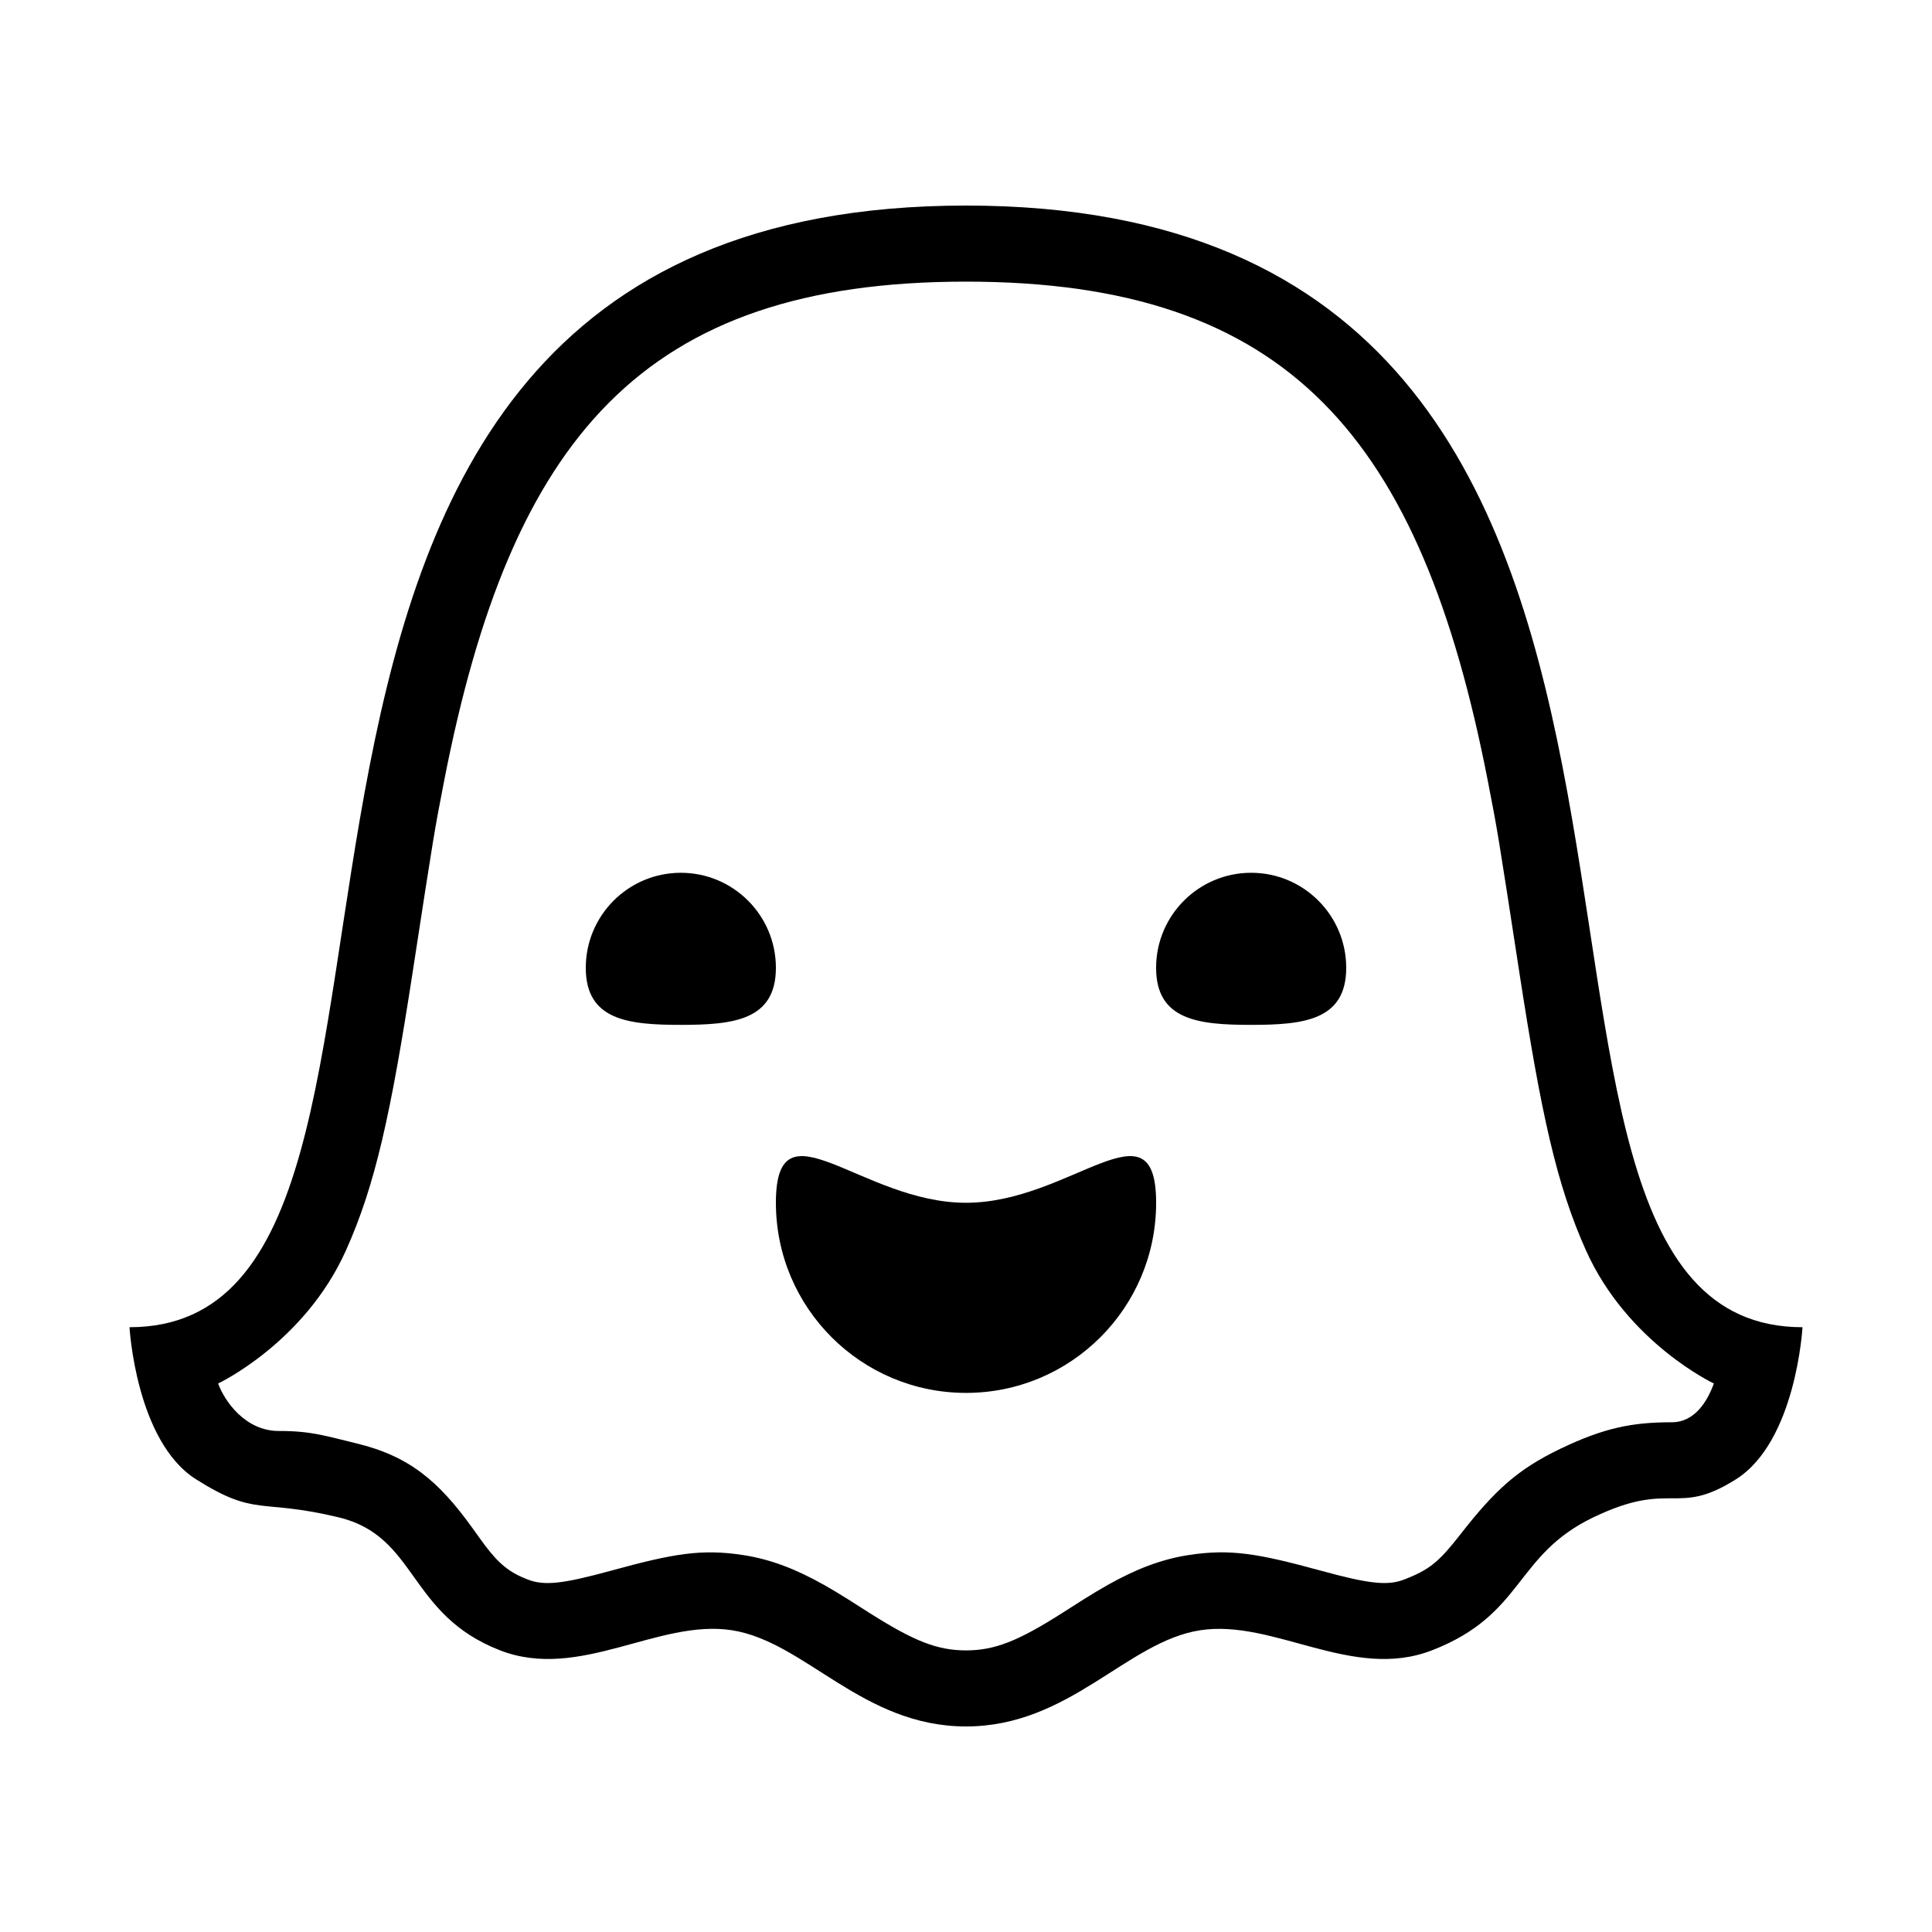
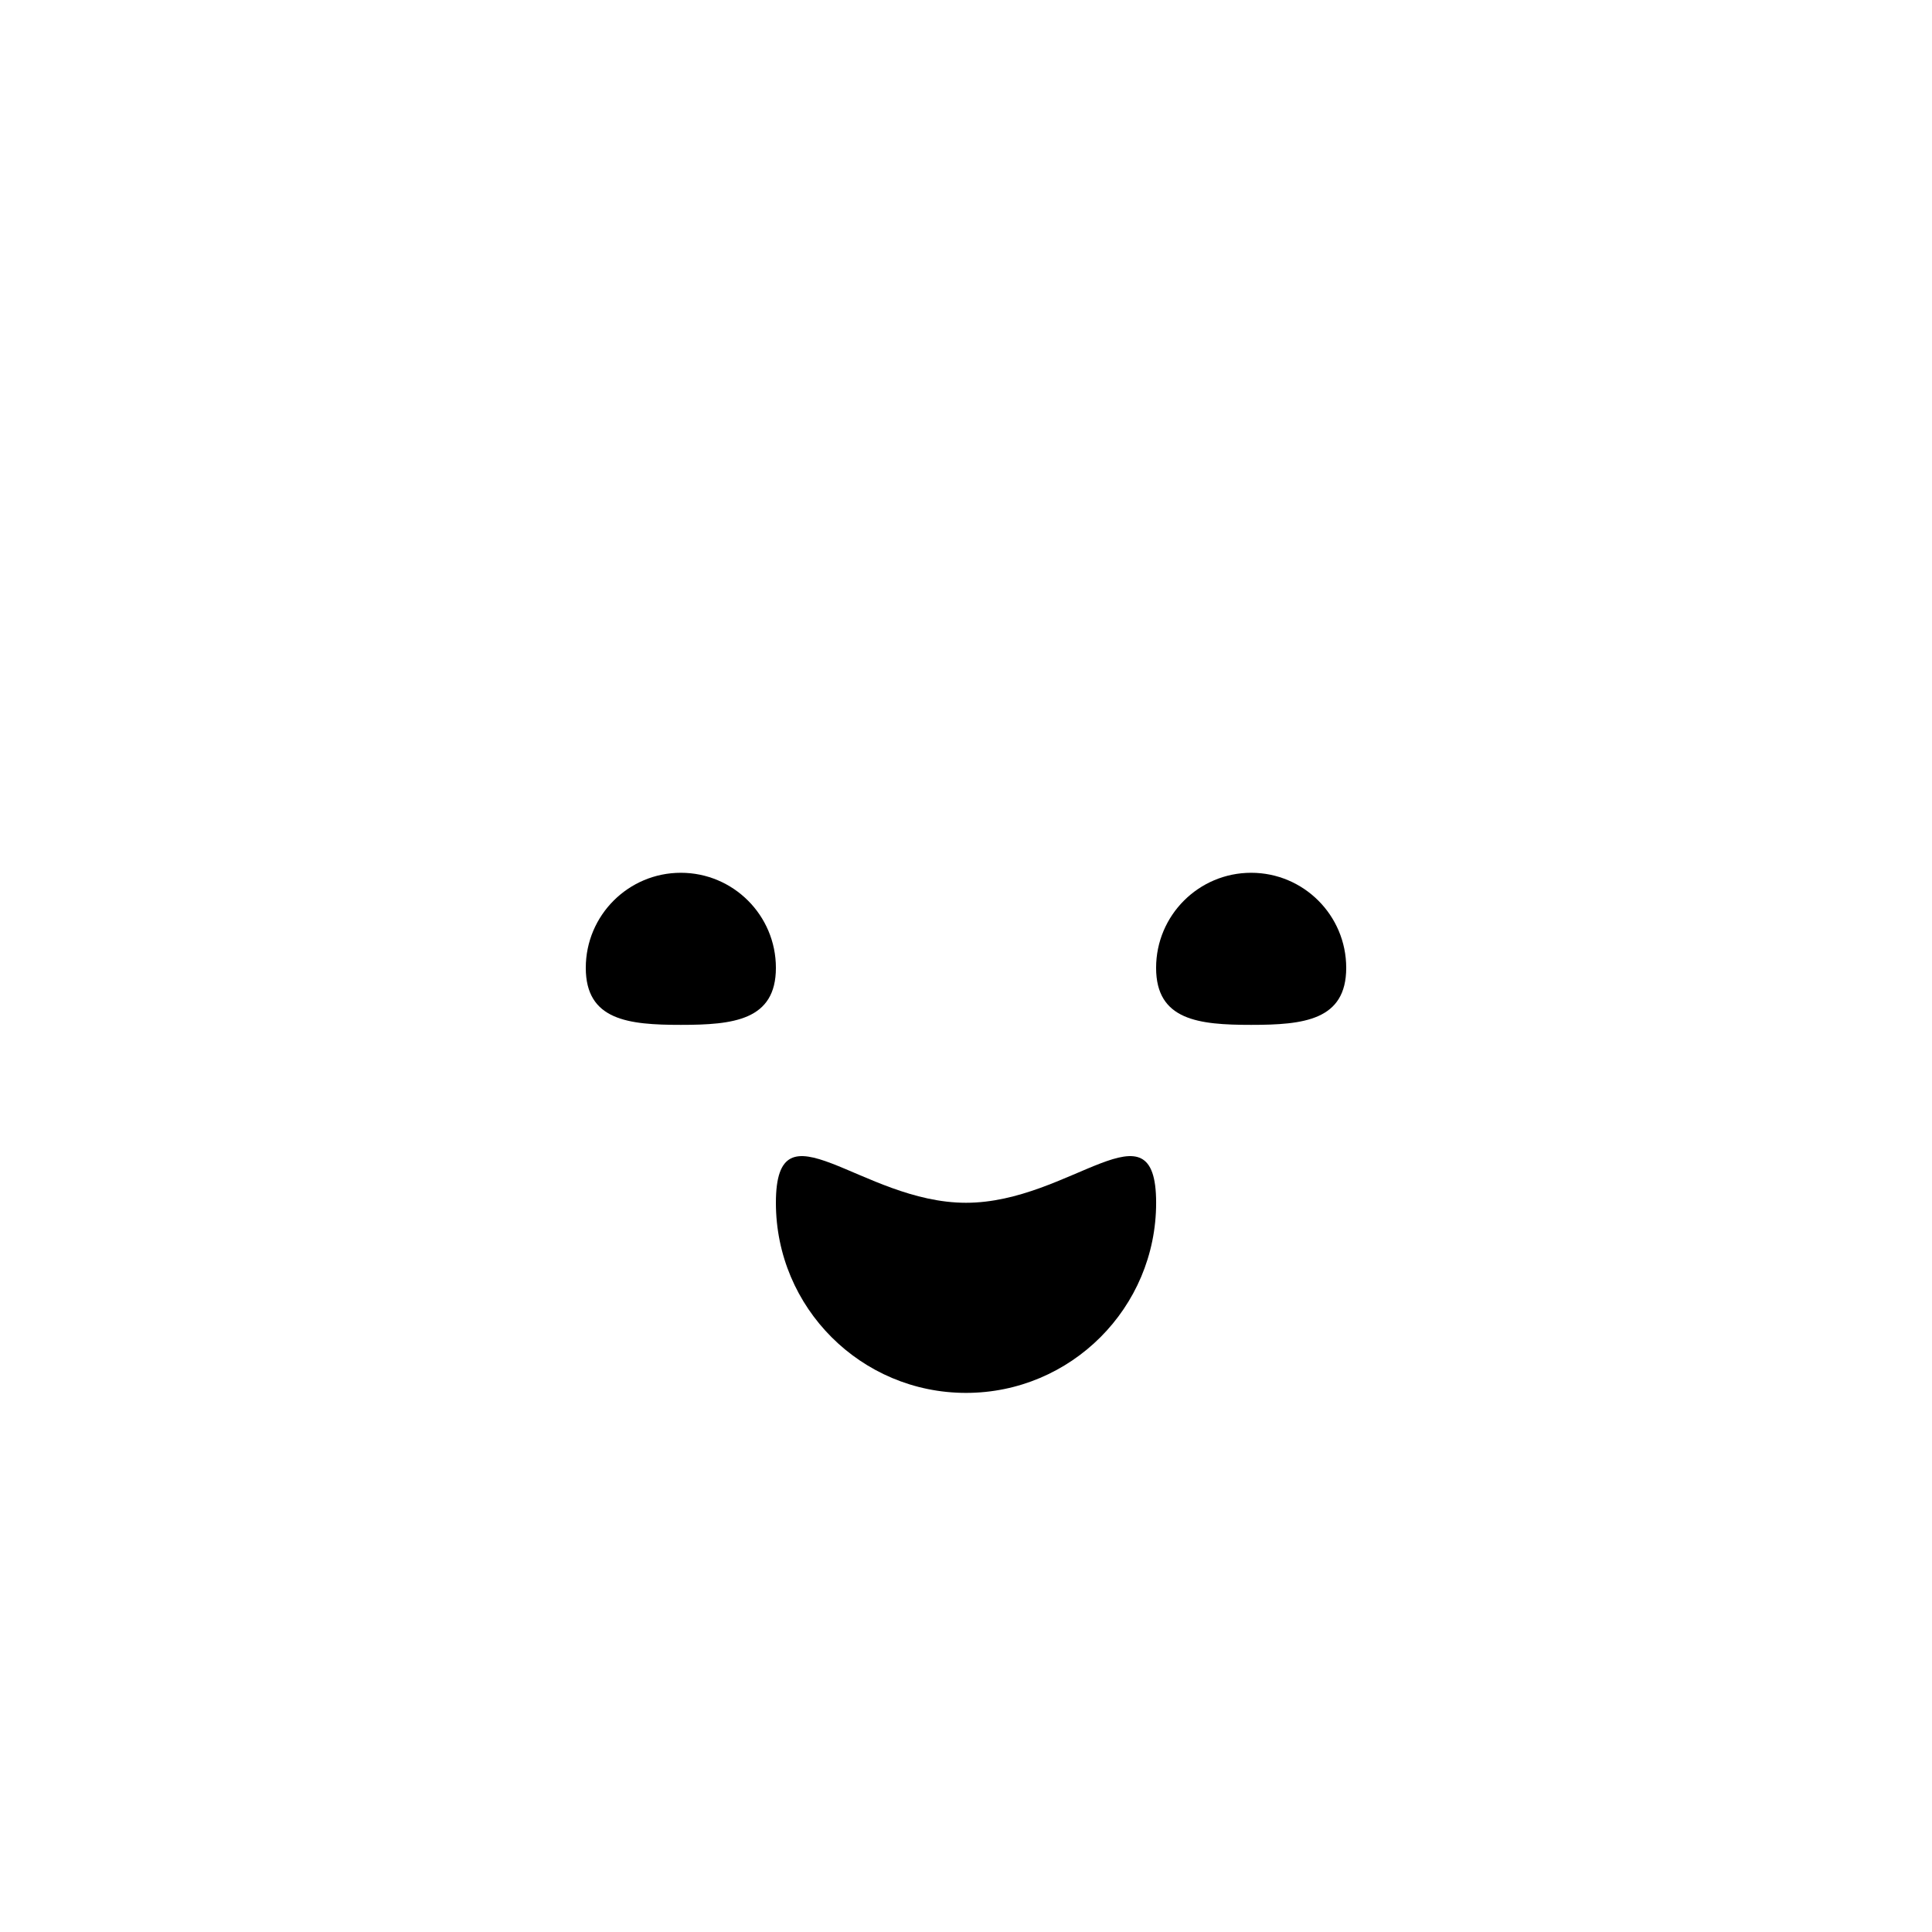
<svg xmlns="http://www.w3.org/2000/svg" fill="#000000" width="800px" height="800px" version="1.1" viewBox="144 144 512 512">
  <g fill-rule="evenodd">
-     <path d="m604.04 536.03c-15.957 10.078-16.793 0-37.785 10.078-20.992 10.078-18.238 25.754-42.824 35.266-21.008 8.125-41.883-8.344-61.363-5.34-19.469 2.984-34.562 25.492-62.07 25.492s-42.605-22.504-62.086-25.504c-19.48-2.996-40.355 13.477-61.348 5.352-24.586-9.512-21.828-30.23-42.824-35.266-20.992-5.039-21.828 0-37.785-10.078s-17.633-40.305-17.633-40.305c100.76 0-5.039-297.25 221.68-297.25s120.91 297.25 221.68 297.25c0 0-1.676 30.23-17.633 40.305zm-402.23-25.391c1.672 4.644 7.195 12.609 16.082 12.586 8.742-0.023 12.645 1.391 20.555 3.285 14.016 3.367 21.801 10.027 30.652 22.297l1.793 2.5c0.629 0.875 1.117 1.547 1.586 2.168 3.664 4.871 6.41 7.195 11.355 9.109 4.398 1.703 9.219 1.199 22.219-2.367 16.539-4.535 23.922-5.793 34.914-4.106 7.394 1.137 14.105 3.793 21.477 7.941 2.016 1.137 4.031 2.359 6.449 3.871l5.777 3.68c11.441 7.219 17.648 9.77 25.328 9.77s13.891-2.543 25.316-9.785l5.777-3.68c2.402-1.512 4.422-2.719 6.438-3.859 7.371-4.144 14.082-6.801 21.477-7.945 10.992-1.691 18.375-0.418 34.914 4.109 13.008 3.566 17.836 4.07 22.234 2.367 6.793-2.629 9.25-4.762 14.871-11.957 8.977-11.488 14.934-17.129 26.5-22.688 11.652-5.59 19.133-7.019 29.516-7.019 6.133 0 9.473-5.633 11.148-10.277 0 0-22.863-10.758-33.855-35.199-7.809-17.367-11.914-36.203-17.75-74.129-5.617-36.547-5.691-37-8.293-50.355-17.734-90.949-52.688-132.32-138.29-132.32s-120.56 41.379-138.3 132.32c-2.594 13.352-2.672 13.805-8.289 50.352-5.836 37.922-9.945 56.758-17.754 74.125-10.984 24.445-33.848 35.207-33.848 35.207z" />
    <path d="m475.57 415.6c13.906 0 25.191-1.199 25.191-15.113 0-13.906-11.285-25.191-25.191-25.191s-25.191 11.285-25.191 25.191c0 13.914 11.285 15.113 25.191 15.113zm-151.14 0c13.906 0 25.191-1.199 25.191-15.113 0-13.906-11.285-25.191-25.191-25.191s-25.191 11.285-25.191 25.191c0 13.914 11.285 15.113 25.191 15.113zm75.574 47.148c27.824 0 50.383-27.824 50.383 0 0 27.82-22.555 50.383-50.383 50.383-27.824 0-50.383-22.562-50.383-50.383 0-27.824 22.555 0 50.383 0z" />
  </g>
</svg>